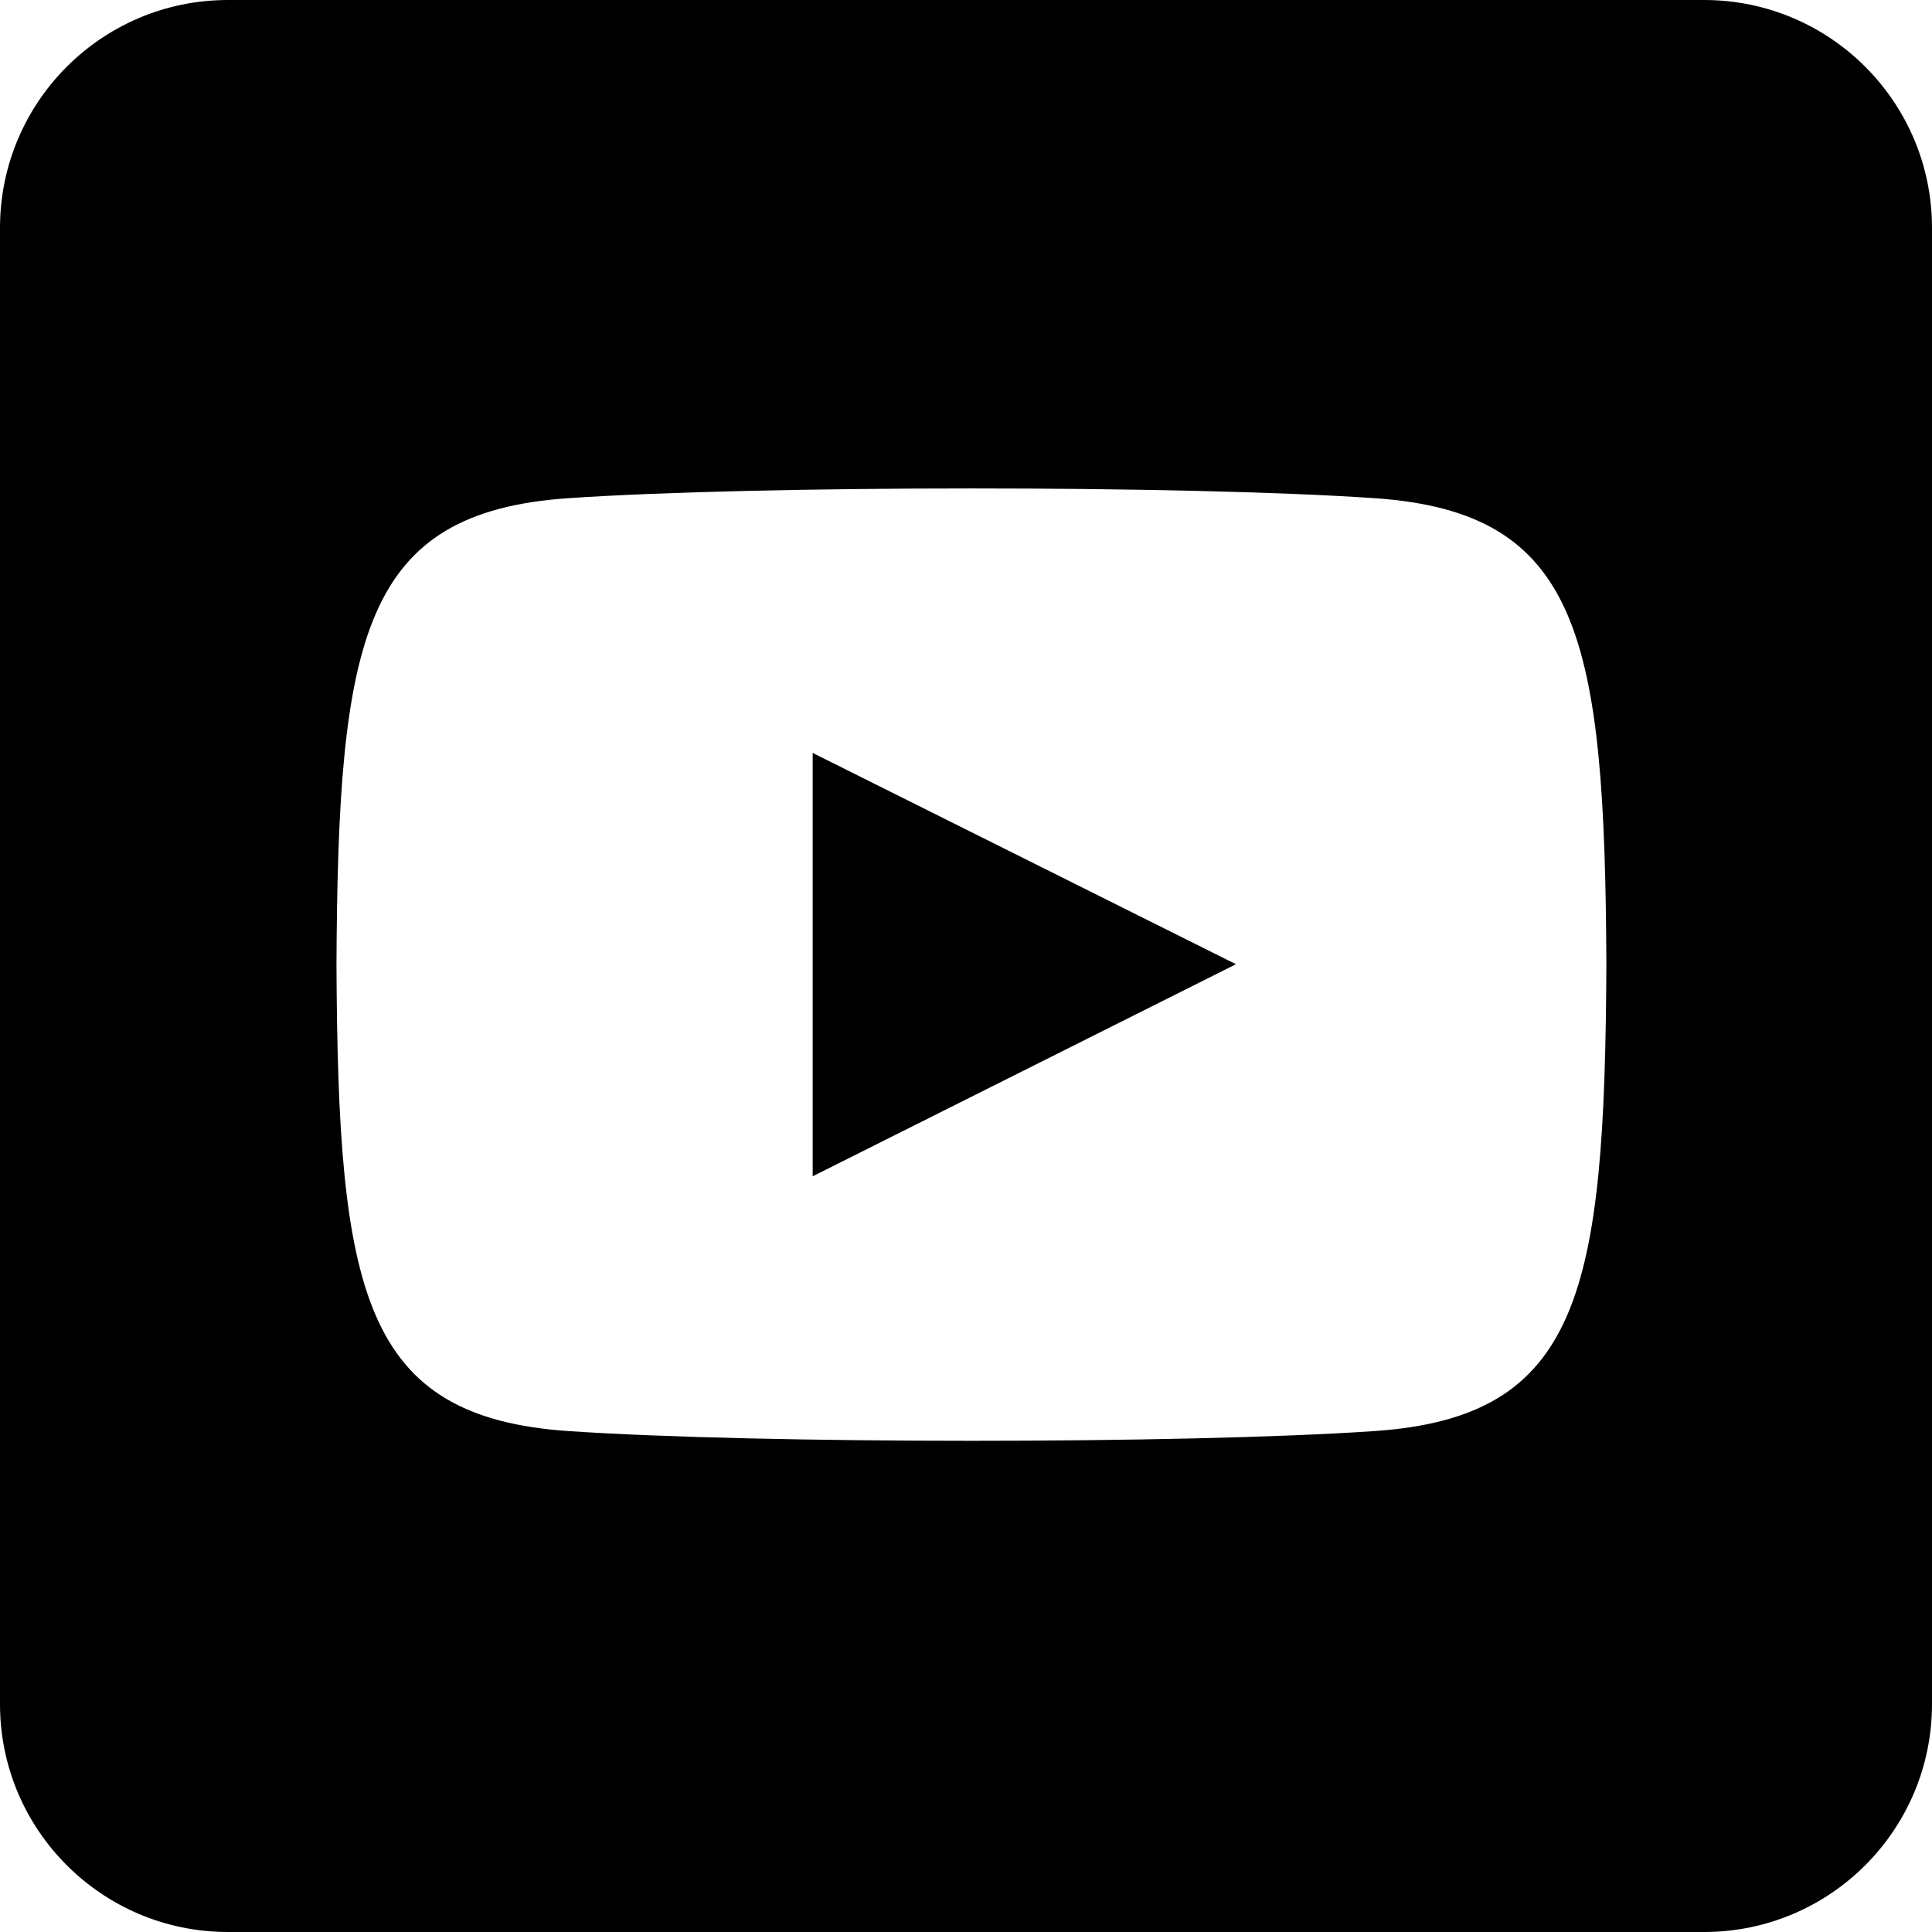
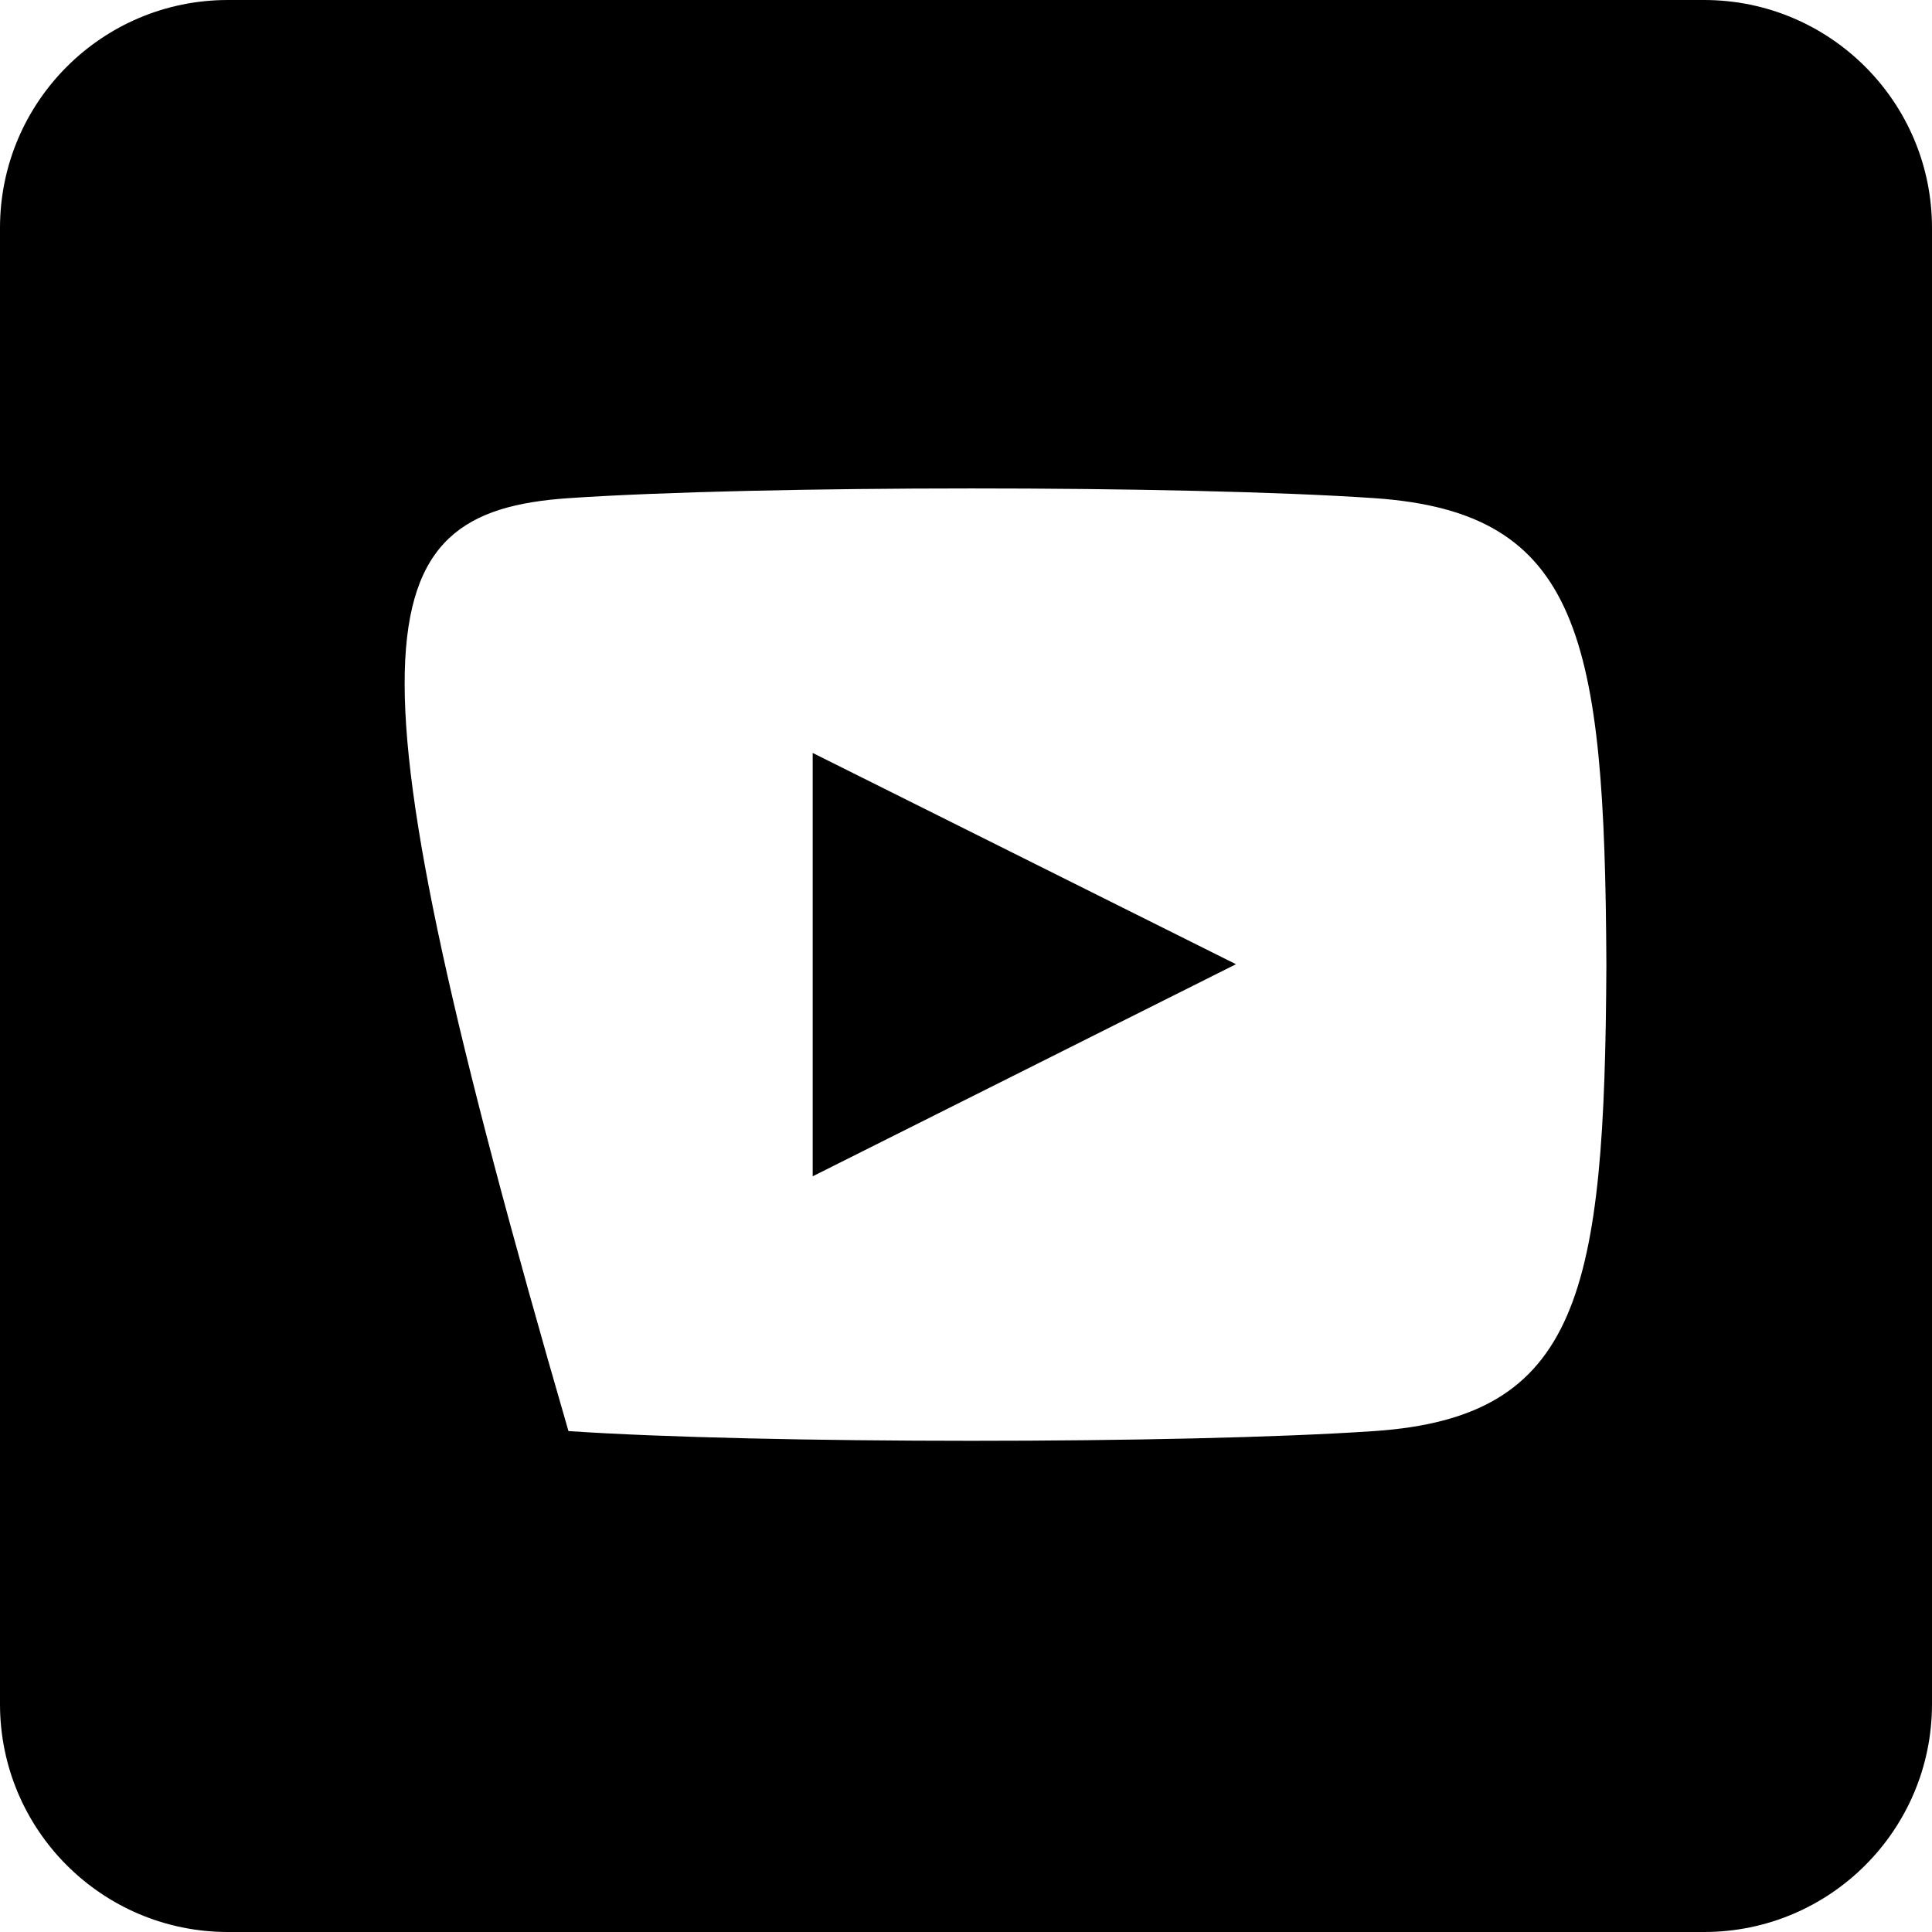
<svg xmlns="http://www.w3.org/2000/svg" width="178" height="178" viewBox="0 0 178 178" fill="none">
-   <path fill-rule="evenodd" clip-rule="evenodd" d="M21 0C9.402 0 0 9.402 0 21V157C0 168.598 9.402 178 21 178H157C168.598 178 178 168.598 178 157V21C178 9.402 168.598 0 157 0H21ZM126.626 45.897C145.639 47.191 147.854 58.723 148 88.873C147.854 119.073 145.617 130.554 126.619 131.849C109.046 133.048 69.917 133.04 52.374 131.849C33.361 130.554 31.146 119.022 31 88.873C31.146 58.672 33.383 47.191 52.381 45.897C69.924 44.705 109.054 44.697 126.626 45.897ZM113.873 88.836L74.875 69.37V108.375L113.873 88.836Z" fill="black" />
+   <path fill-rule="evenodd" clip-rule="evenodd" d="M21 0C9.402 0 0 9.402 0 21V157C0 168.598 9.402 178 21 178H157C168.598 178 178 168.598 178 157V21C178 9.402 168.598 0 157 0H21ZM126.626 45.897C145.639 47.191 147.854 58.723 148 88.873C147.854 119.073 145.617 130.554 126.619 131.849C109.046 133.048 69.917 133.04 52.374 131.849C31.146 58.672 33.383 47.191 52.381 45.897C69.924 44.705 109.054 44.697 126.626 45.897ZM113.873 88.836L74.875 69.37V108.375L113.873 88.836Z" fill="black" />
</svg>